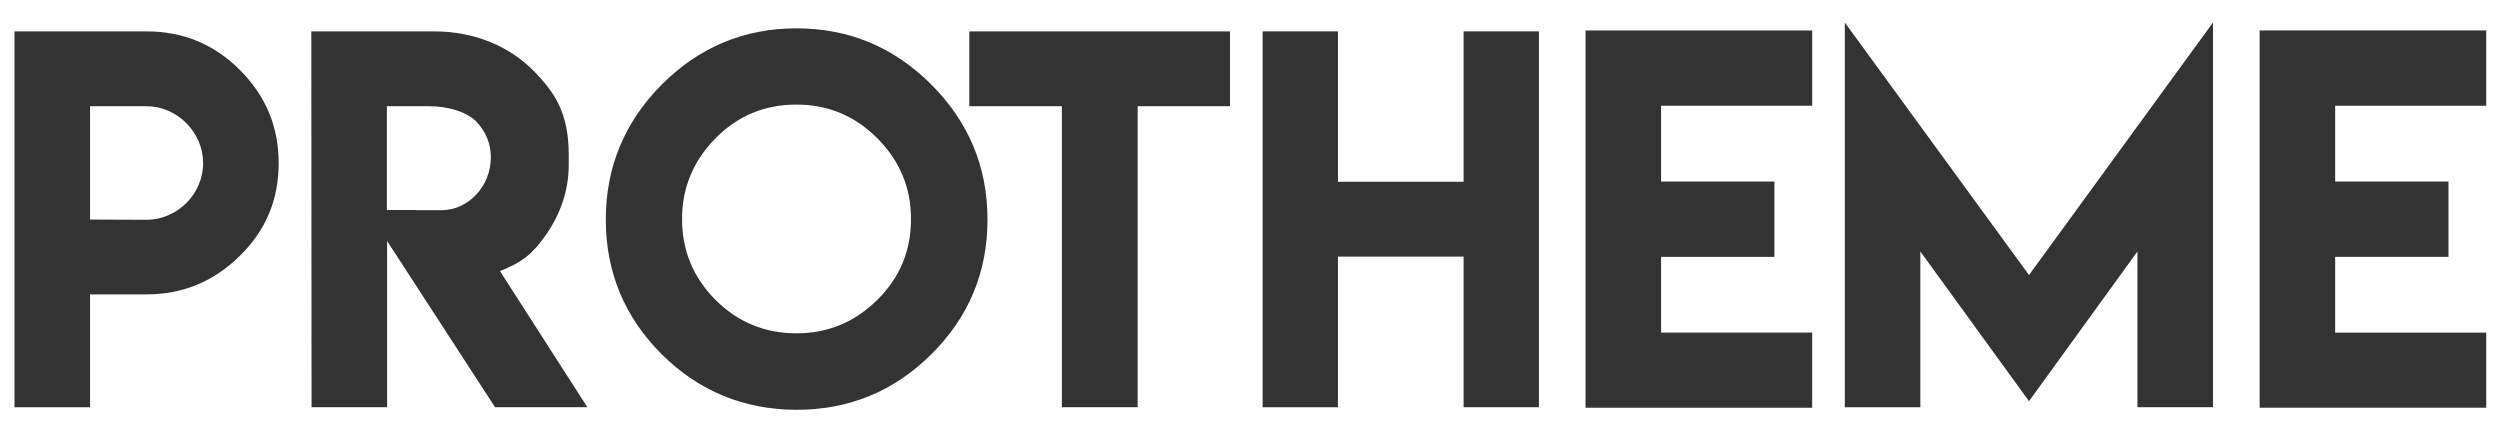
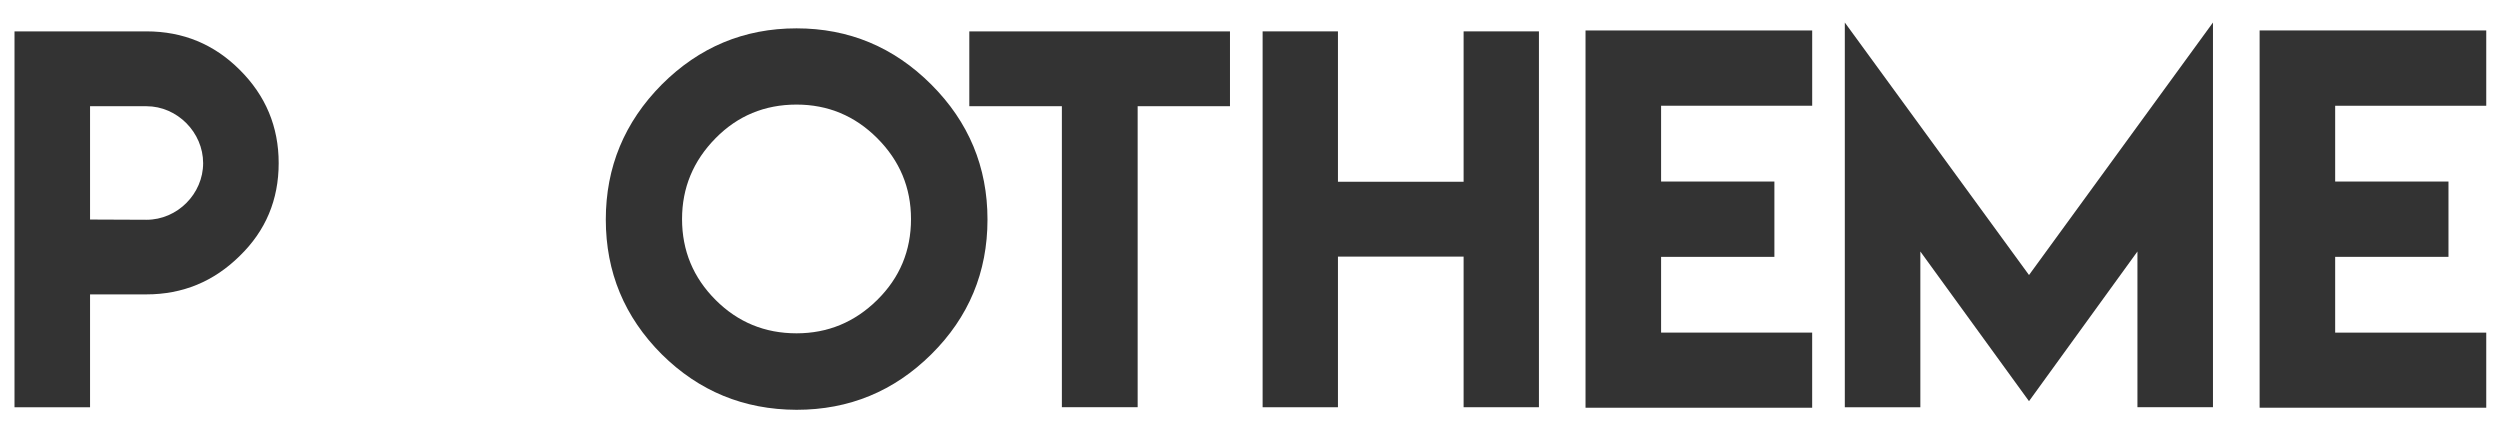
<svg xmlns="http://www.w3.org/2000/svg" version="1.1" id="Calque_1" x="0px" y="0px" width="297.604px" height="51.204px" viewBox="11.161 14.496 297.604 51.204" enable-background="new 11.161 14.496 297.604 51.204" xml:space="preserve">
  <g enable-background="new    ">
    <path fill="#333333" d="M12.888,49.54V18.231h15.71c4.348,0,8.049,1.526,11.102,4.58c3.09,3.071,4.635,6.771,4.635,11.102   c0,4.367-1.545,8.05-4.635,11.047c-3.09,3.054-6.791,4.58-11.102,4.58h-6.717v13.435h-8.993V49.54z M28.598,27.141h-6.717V40.63   l6.717,0.028c3.681,0,6.745-3.087,6.745-6.745C35.342,30.259,32.264,27.141,28.598,27.141z" />
-     <path fill="#333333" d="M48.221,18.231h14.6c4.981,0,9.01,1.881,11.713,4.552c2.724,2.724,4.33,5.209,4.33,10.159v1.165   c0,3.017-0.944,5.856-2.831,8.521c-1.572,2.2-2.816,3.136-5.357,4.136l10.408,16.209H70.093L57.242,43.184v19.789h-8.993   L48.221,18.231z M69.593,33.22c0-1.629-0.592-3.063-1.776-4.303c-1.167-1.134-3.382-1.776-5.551-1.776h-5.051v12.352h3.469v0.028   h2.998C66.958,39.521,69.593,36.631,69.593,33.22z" />
    <path fill="#333333" d="M122.024,24.56c4.459,4.46,6.689,9.816,6.689,16.07c0,6.272-2.229,11.621-6.689,16.043   c-4.441,4.404-9.789,6.606-16.043,6.606c-6.273-0.02-11.621-2.221-16.043-6.606c-4.441-4.44-6.661-9.788-6.661-16.043   c0-6.235,2.22-11.592,6.661-16.07c4.459-4.459,9.807-6.689,16.043-6.689S117.565,20.101,122.024,24.56z M96.35,30.943   c-2.665,2.702-3.997,5.912-3.997,9.632c0,3.756,1.332,6.966,3.997,9.631c2.646,2.646,5.856,3.969,9.631,3.969   c3.719,0,6.92-1.321,9.604-3.969s4.024-5.856,4.024-9.631c0-3.738-1.341-6.948-4.024-9.632c-2.665-2.664-5.866-3.997-9.604-3.997   C102.188,26.946,98.978,28.279,96.35,30.943z" />
    <path fill="#333333" d="M157.58,18.231v8.909h-10.991v35.833h-9.021V27.141h-11.019v-8.909L157.58,18.231L157.58,18.231z" />
    <path fill="#333333" d="M170.432,18.231v17.902h14.959V18.231h8.967v44.742h-8.967v-17.93h-14.959v17.932h-8.967V18.231H170.432z" />
    <path fill="#333333" d="M226.887,18.12v8.966H208.9v9.021h13.488v8.965H208.9v9.021h17.984v8.938h-26.979V18.12H226.887z" />
    <path fill="#333333" d="M252.698,47.236l21.899-30.061v45.797h-8.992V44.434l-12.908,17.818l-12.934-17.818v18.541h-8.992V17.177   L252.698,47.236z" />
    <path fill="#333333" d="M307.128,18.12v8.966h-17.985v9.021h13.489v8.965h-13.489v9.021h17.985v8.938h-26.979V18.12H307.128z" />
  </g>
</svg>